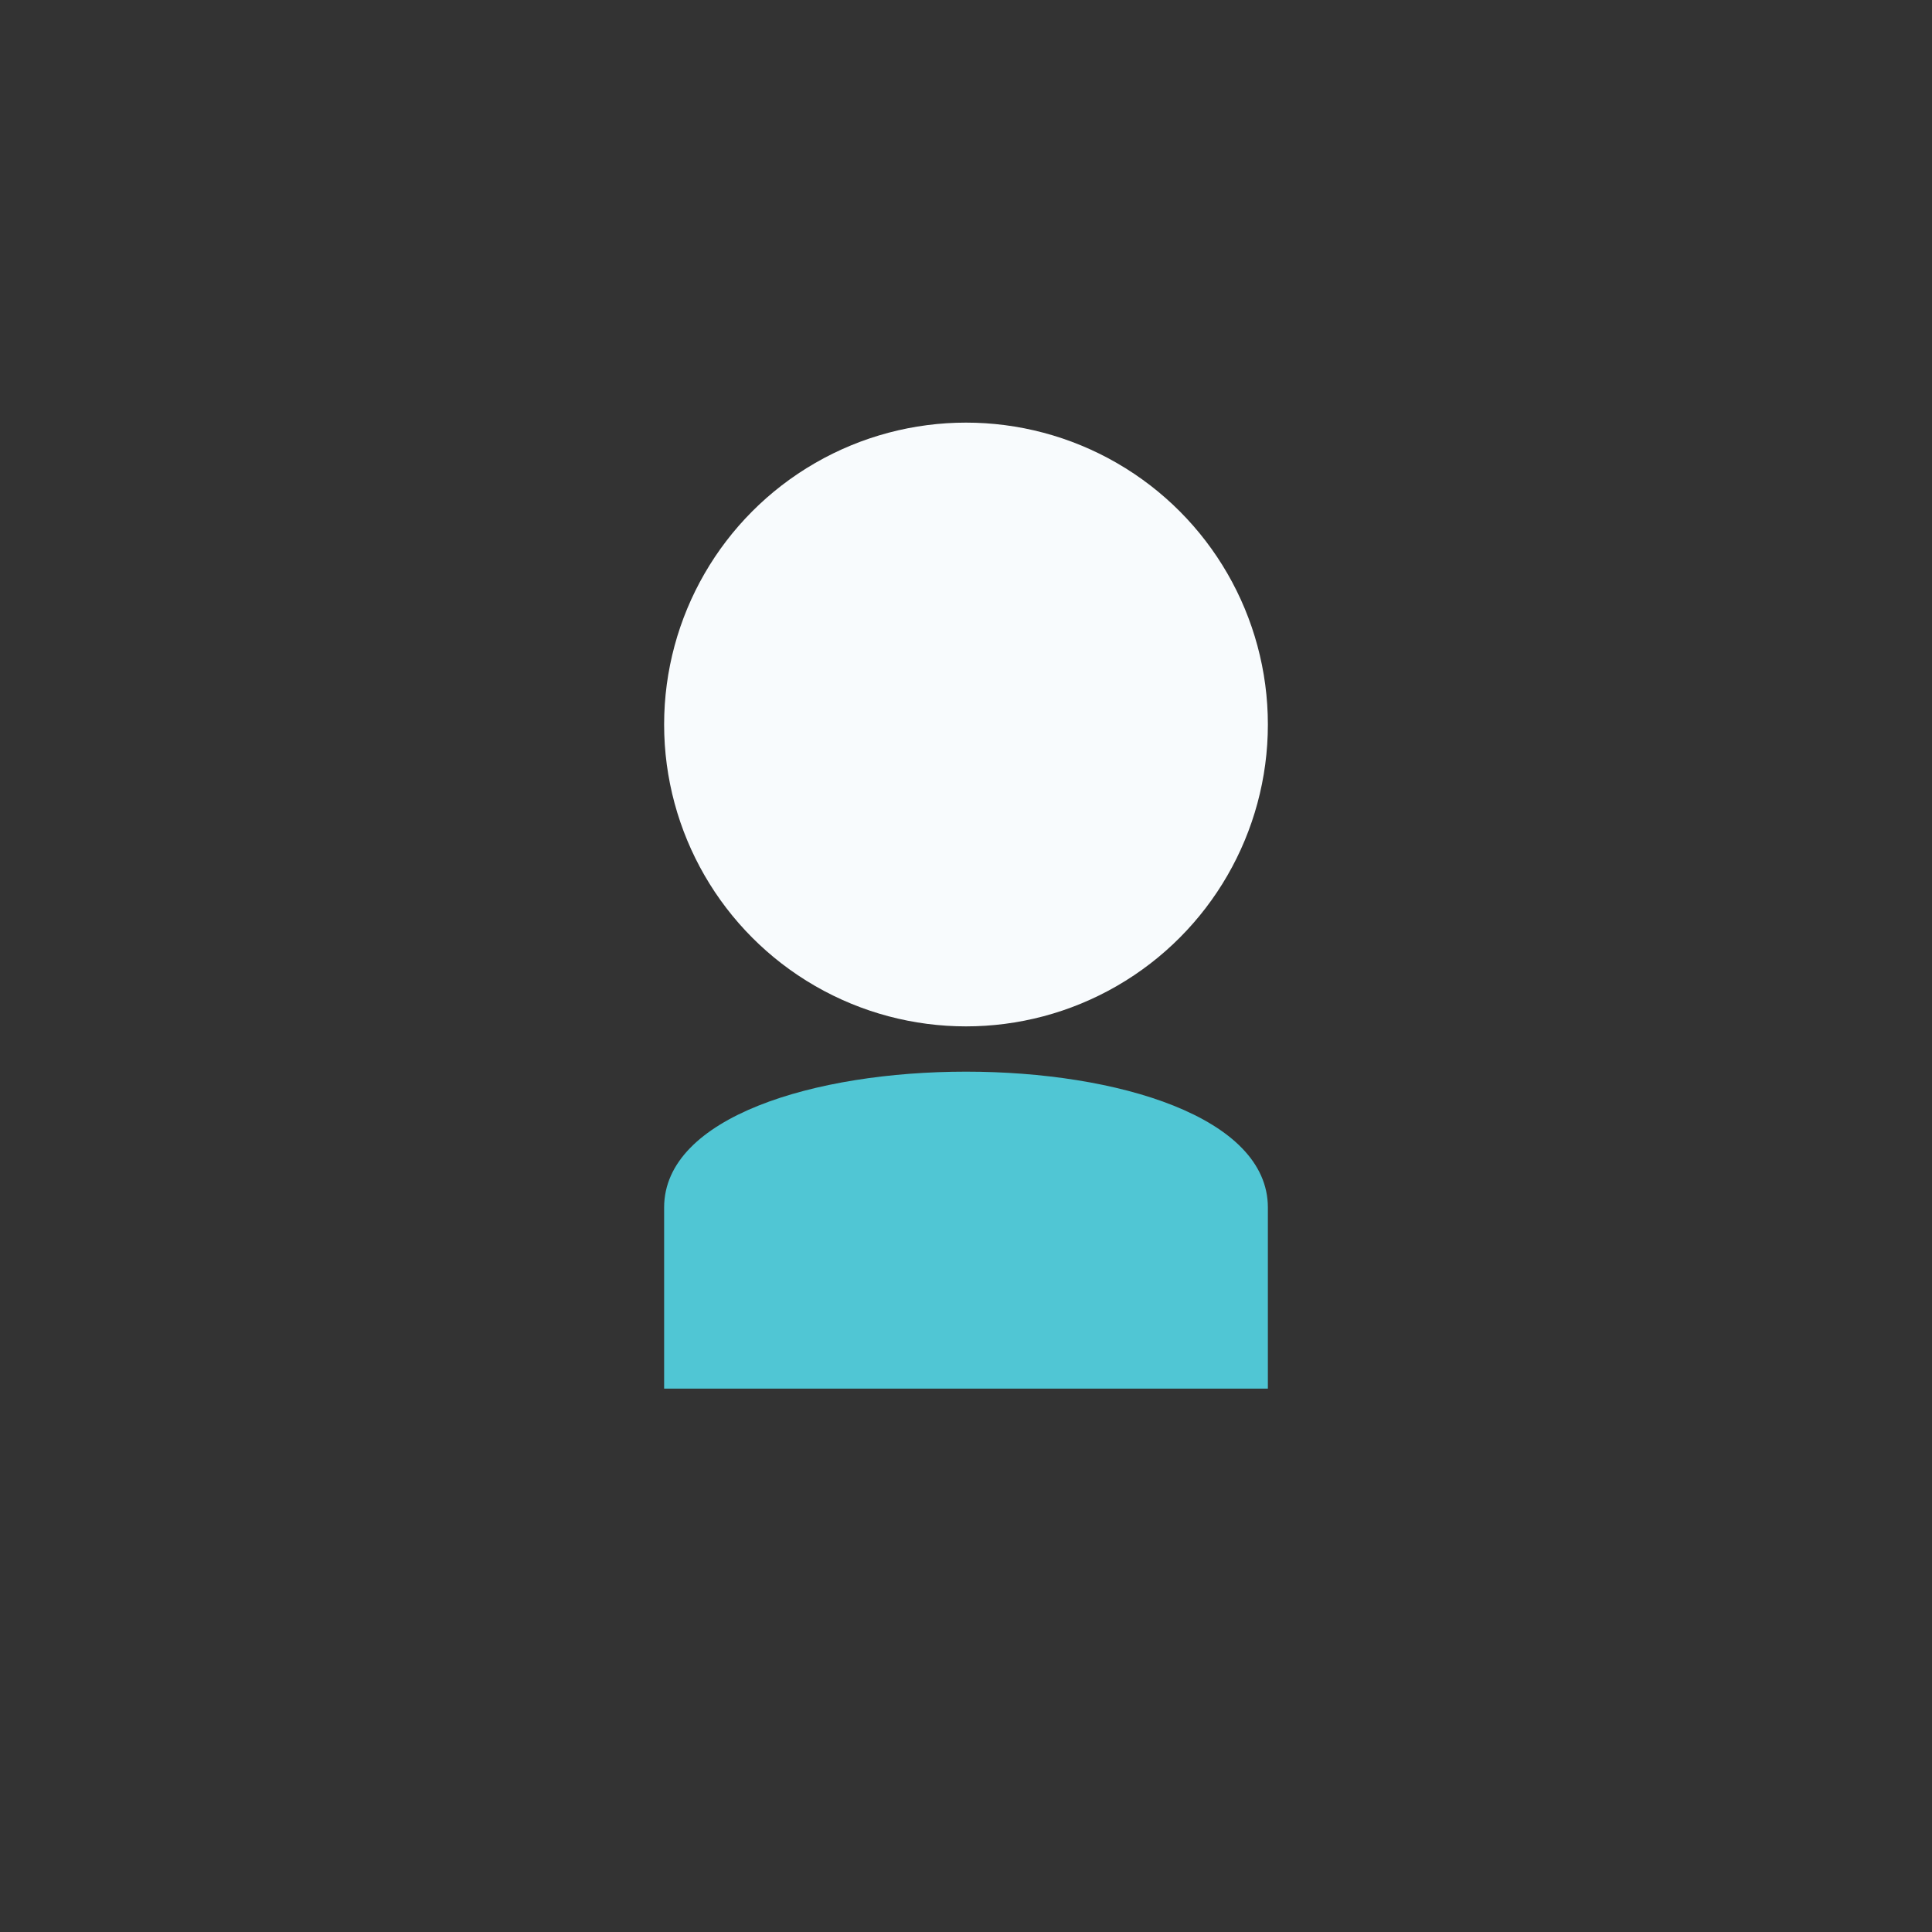
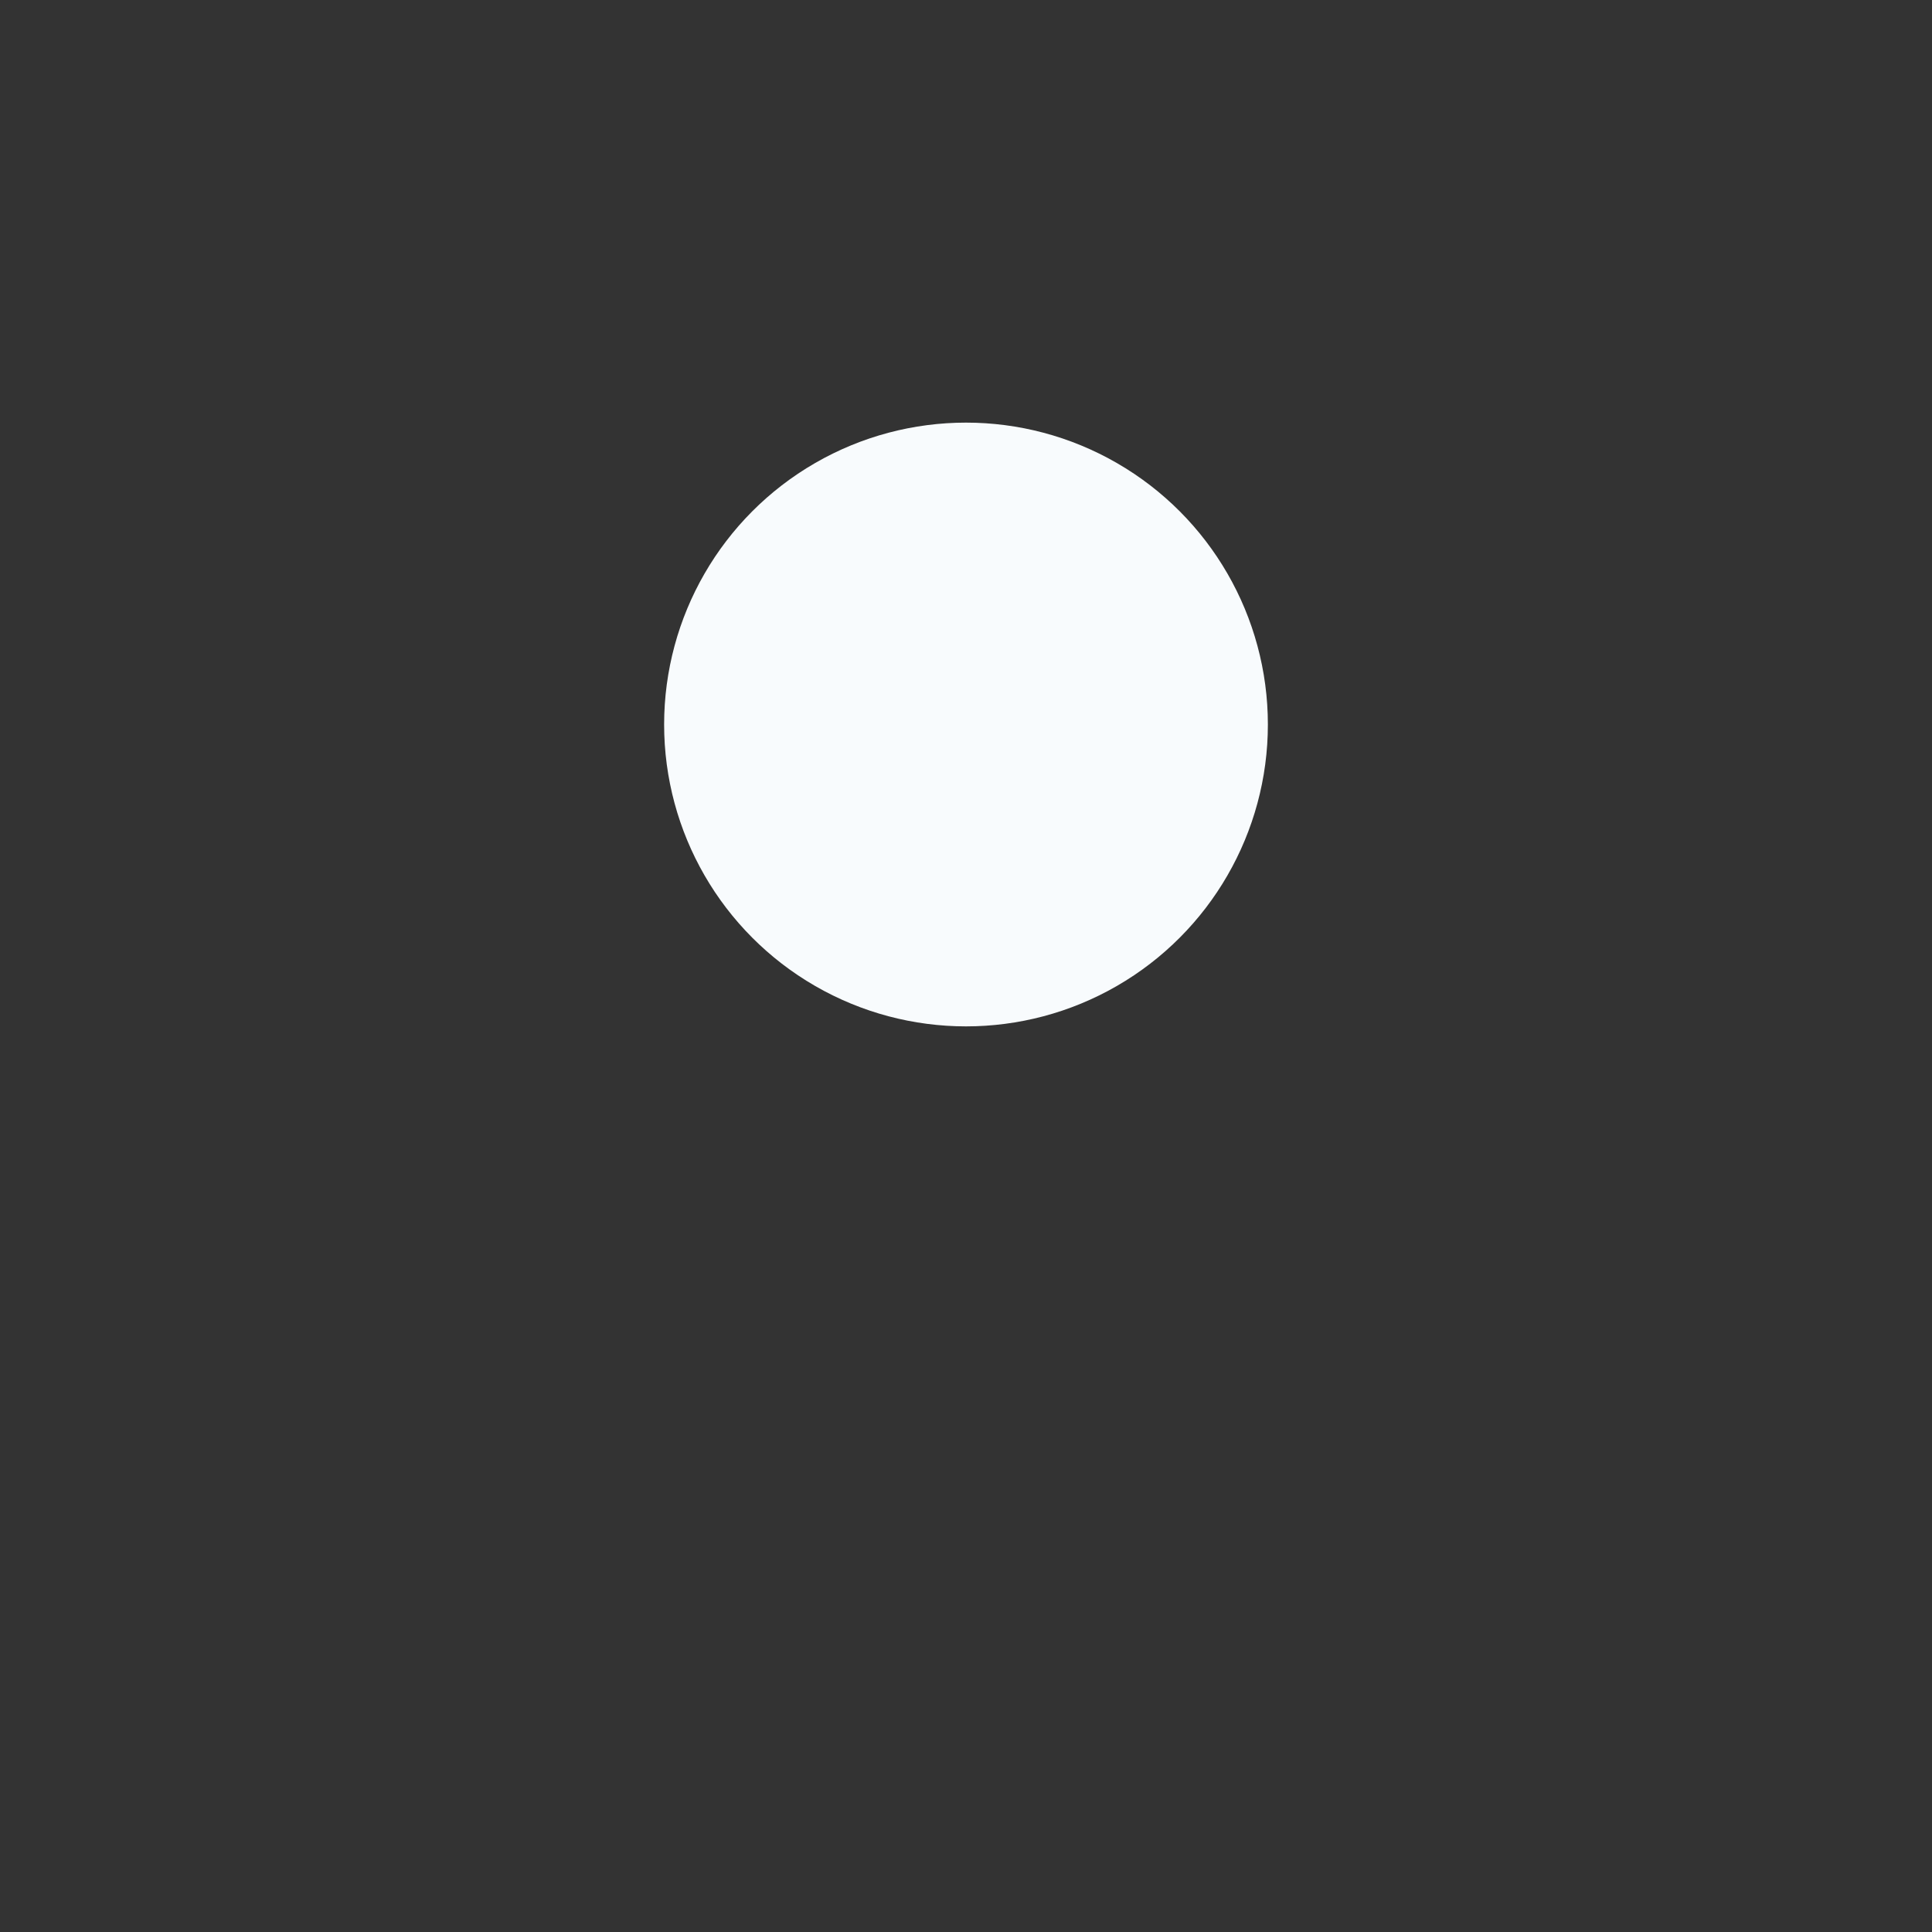
<svg xmlns="http://www.w3.org/2000/svg" width="32" height="32" viewBox="0 0 32 32">
  <rect x="0" y="0" width="32" height="32" fill="#333333" stroke="none" />
  <circle cx="16" cy="12" r="5" fill="#F8FBFD" />
-   <path d="M11 20c0-3 10-3 10 0v3H11v-3z" fill="#50C6D4" />
</svg>